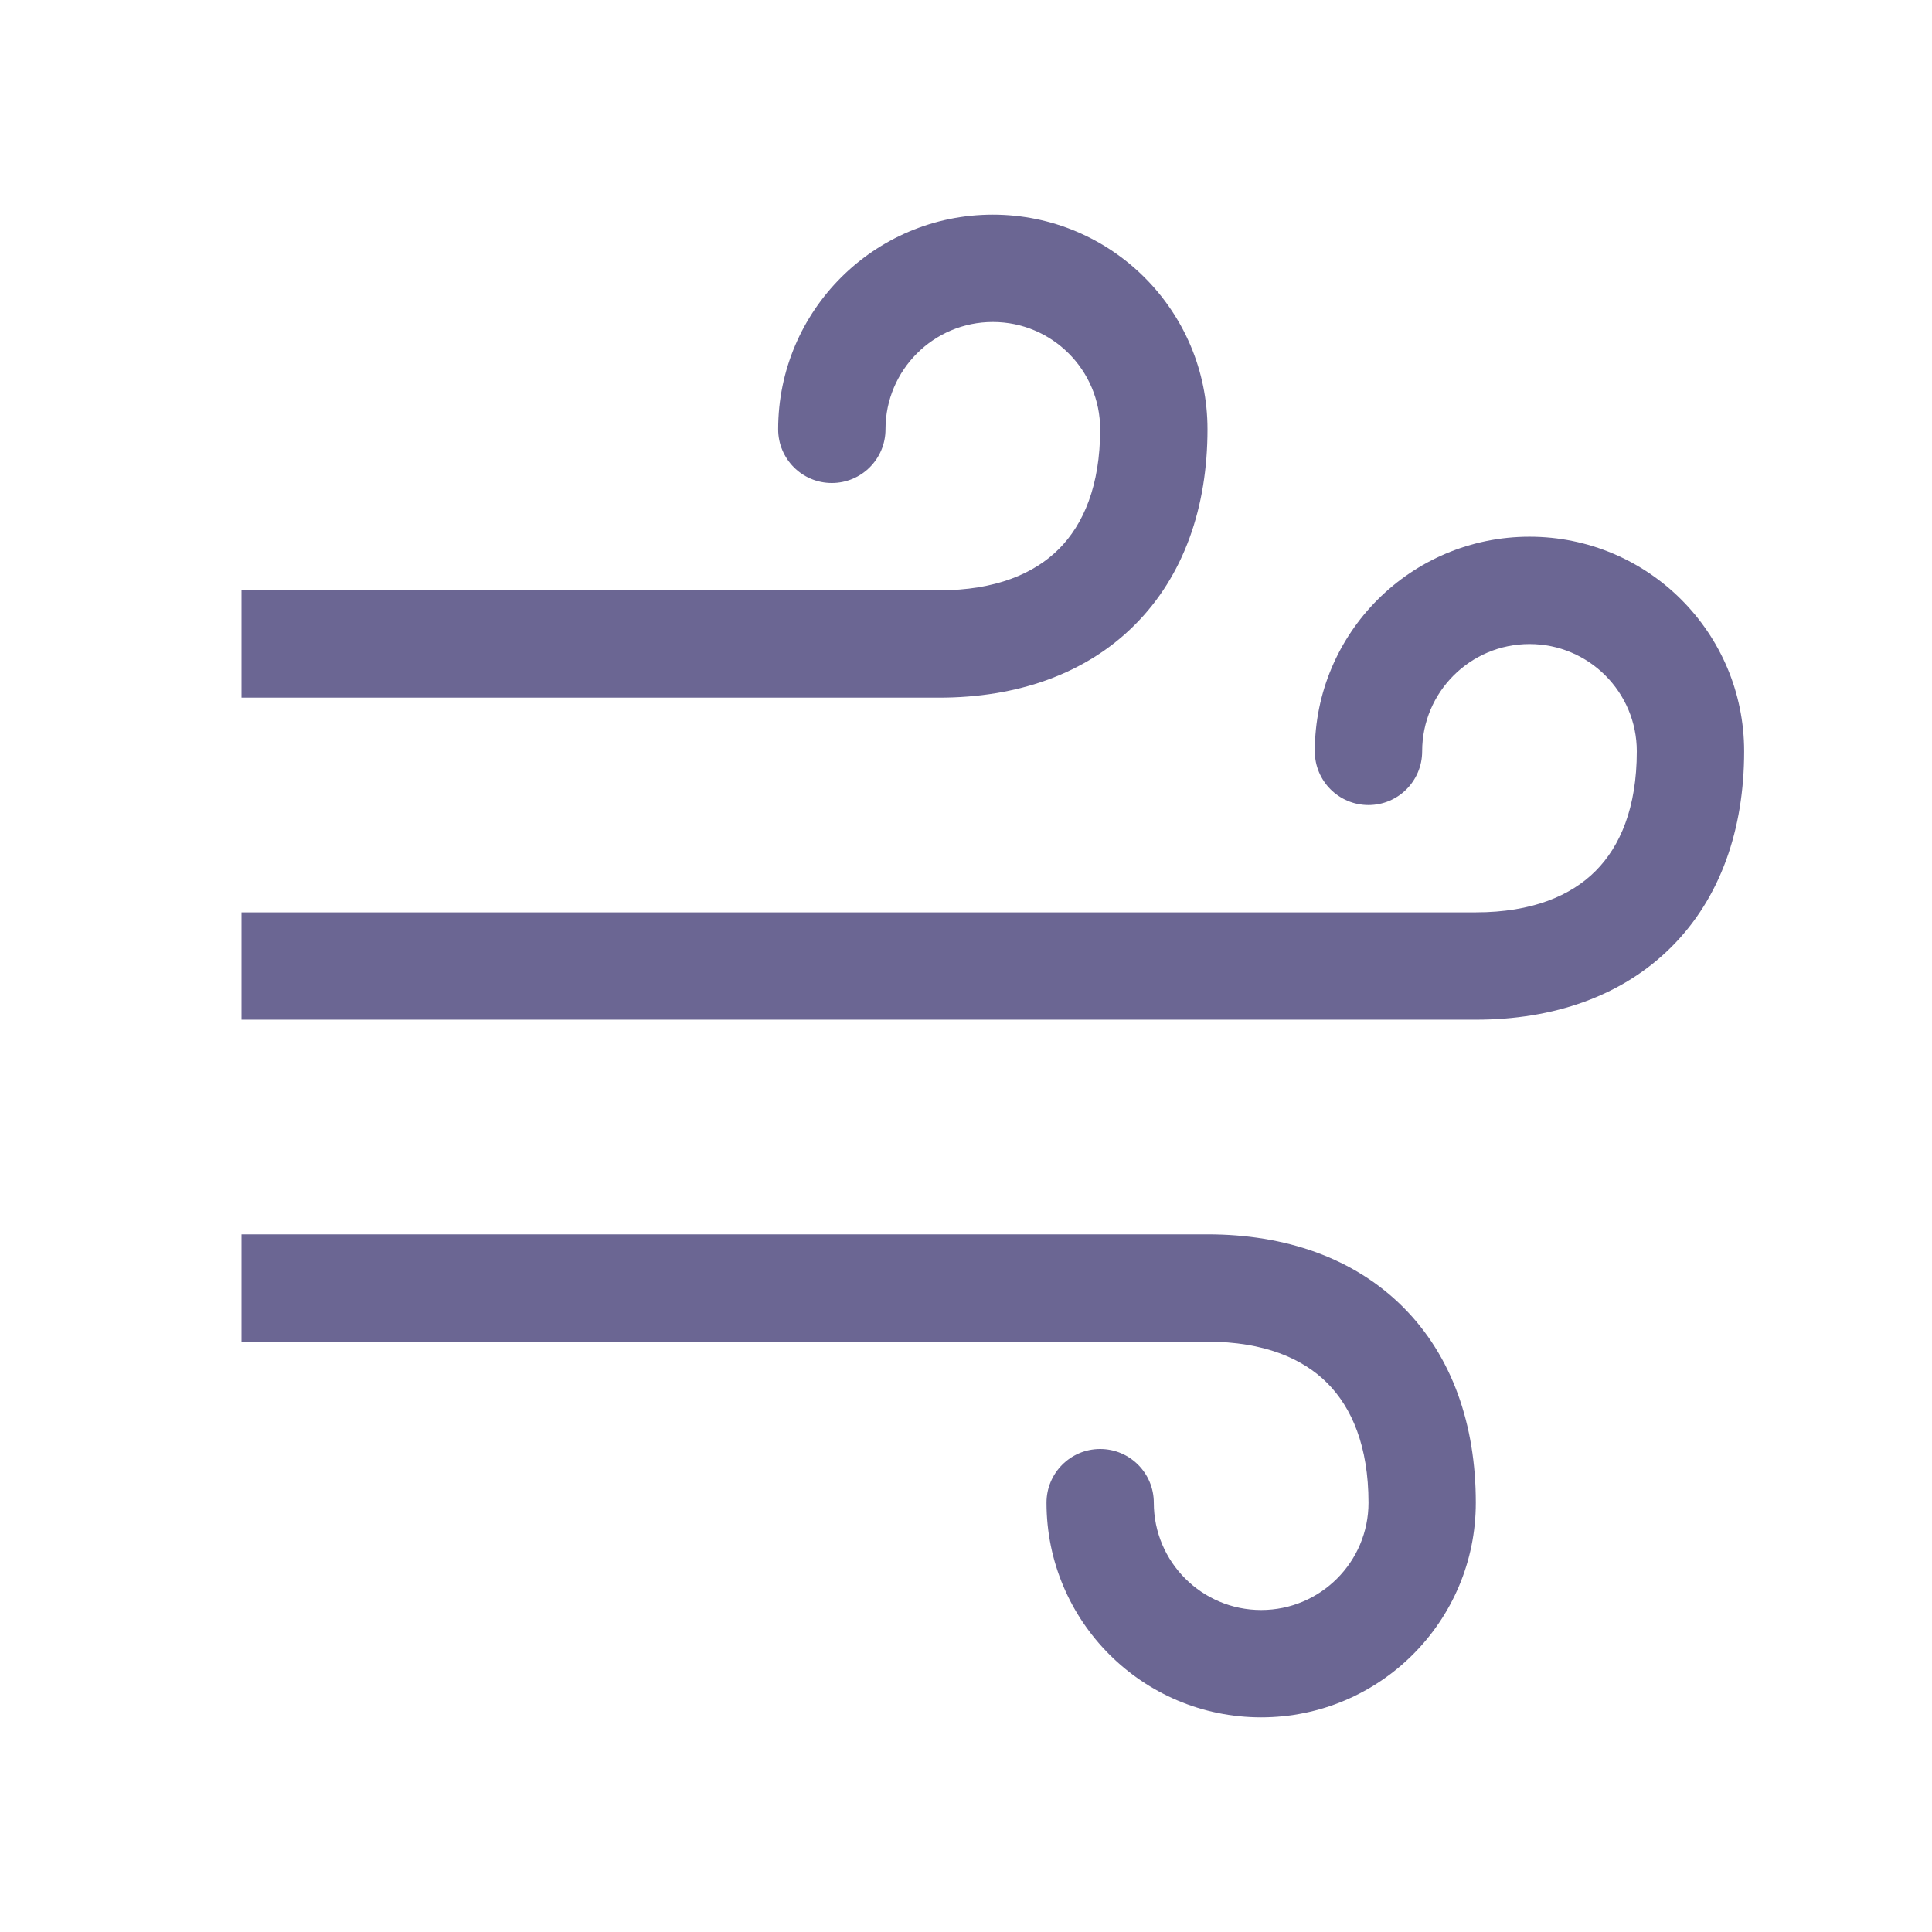
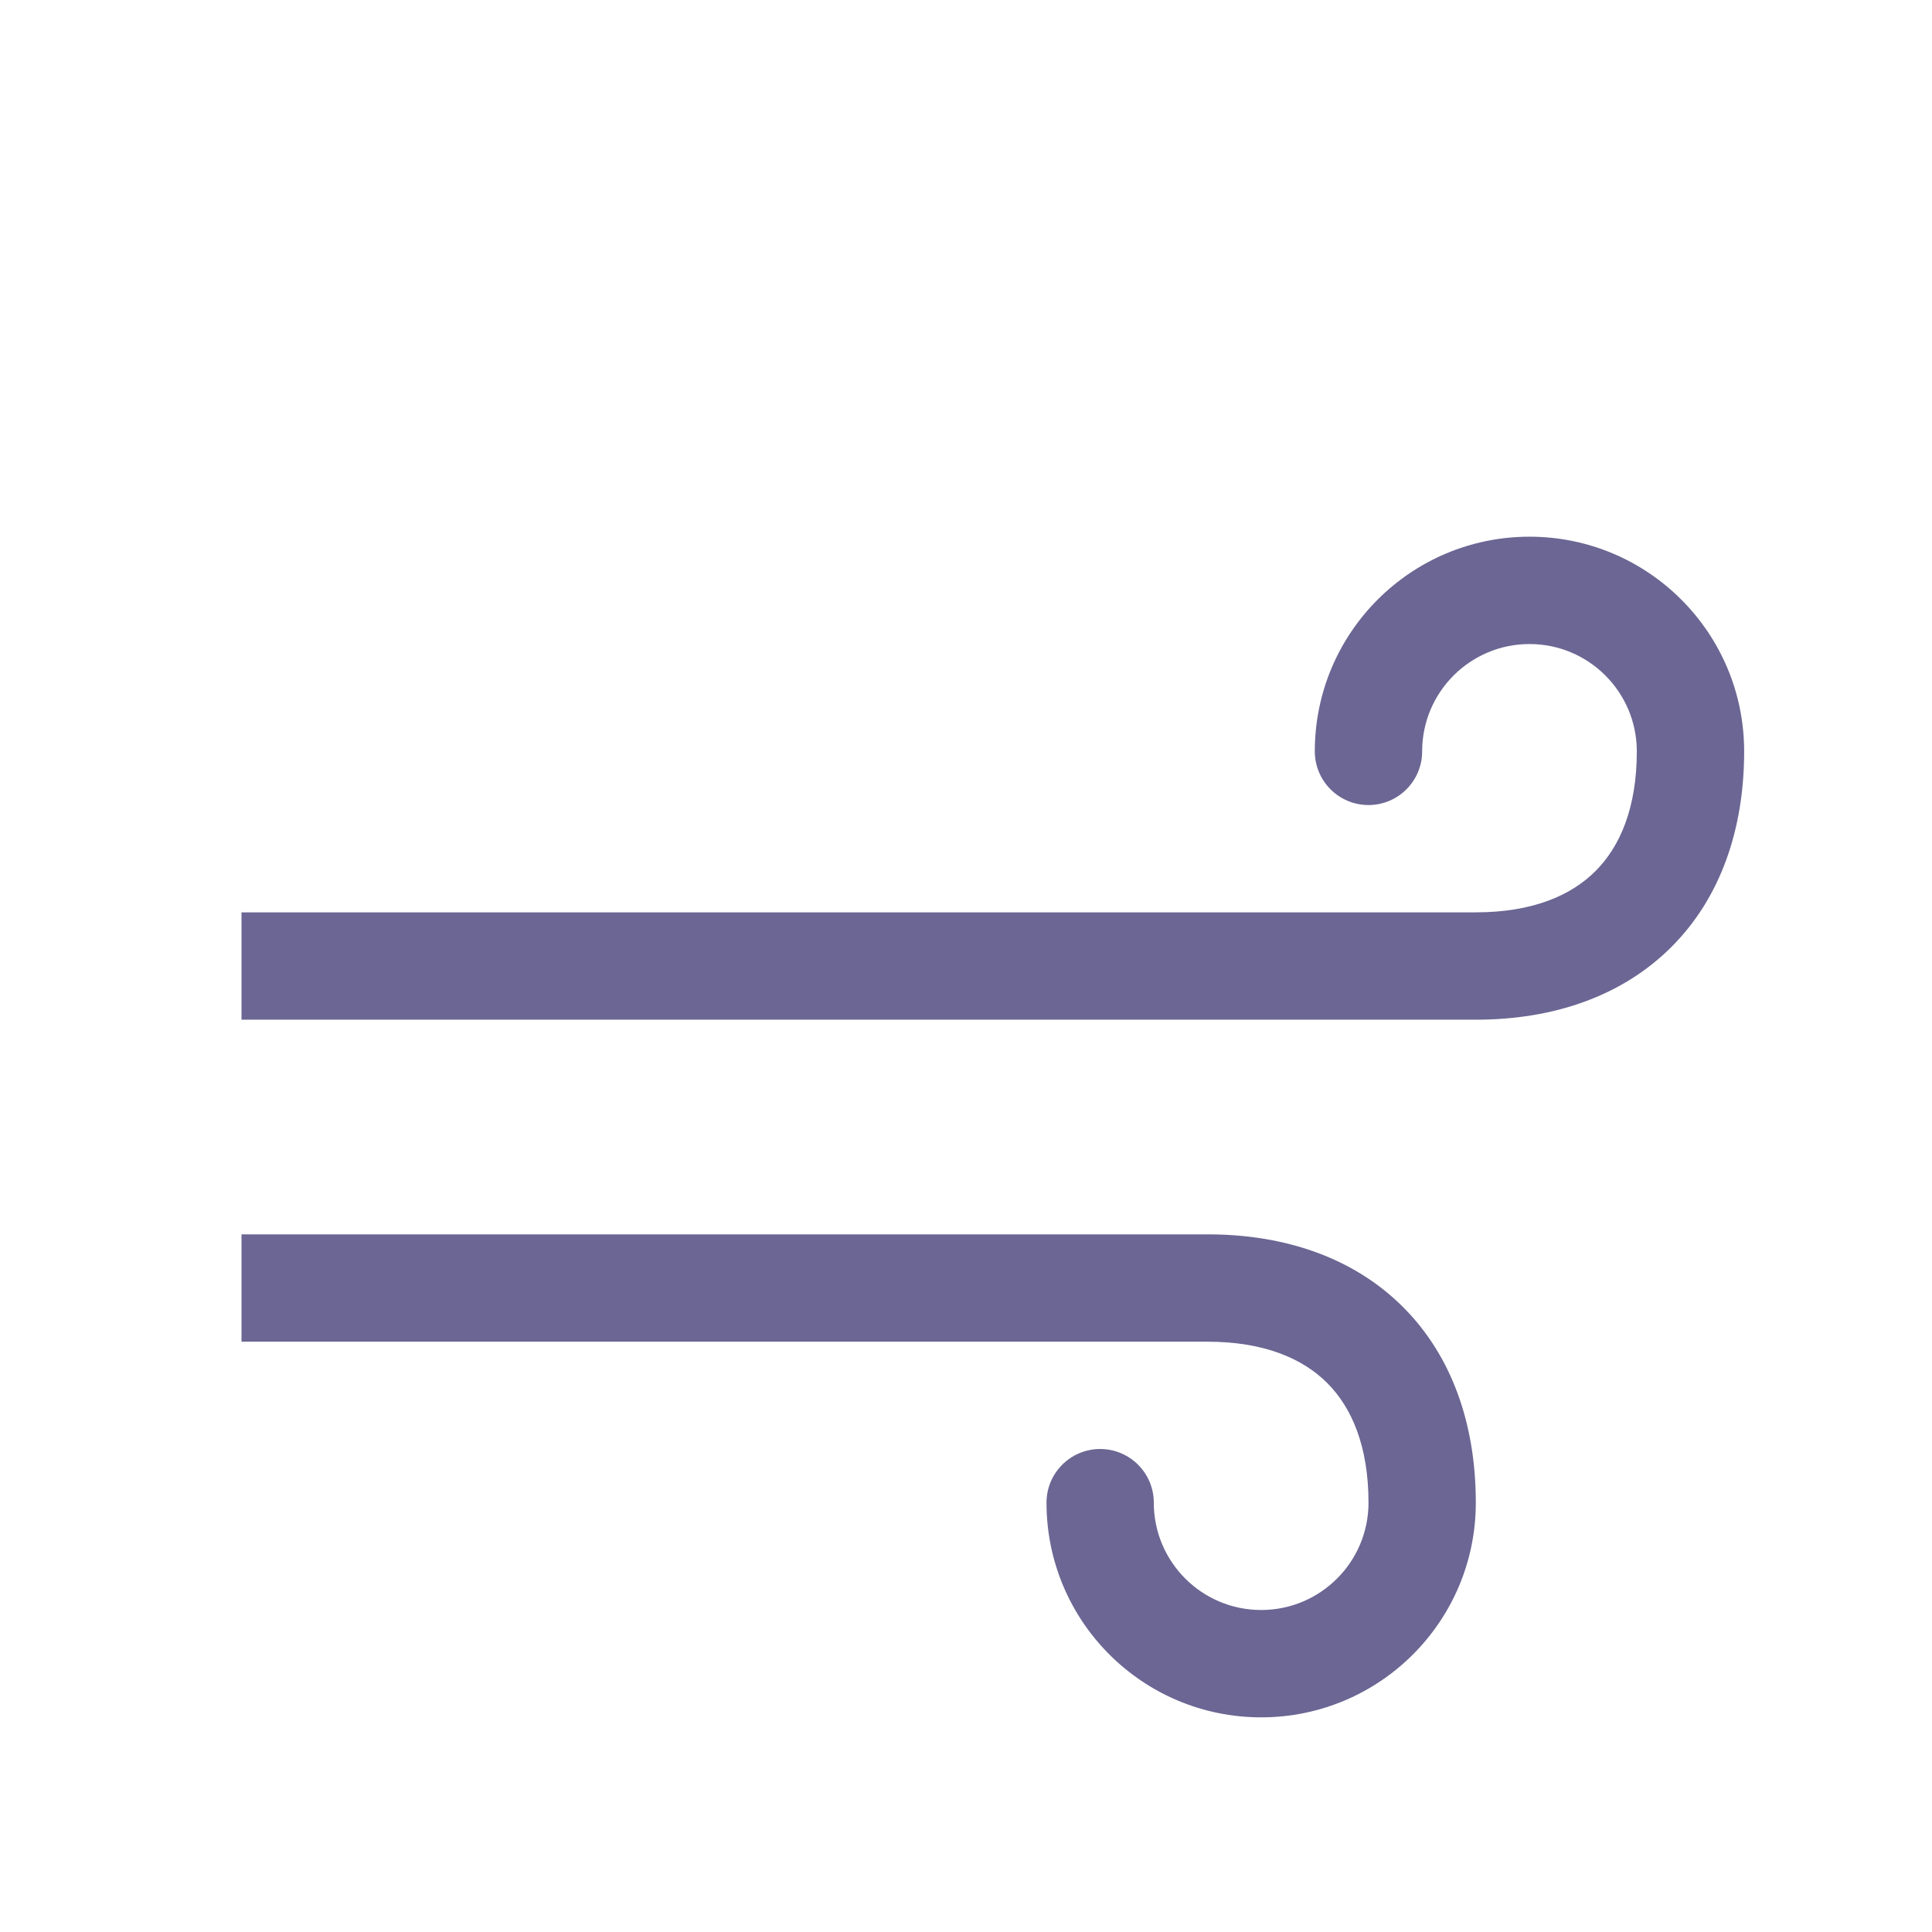
<svg xmlns="http://www.w3.org/2000/svg" width="48" height="48" viewBox="0 0 48 48" fill="none">
  <path d="M32.666 18.667C32.666 19.404 33.263 20.001 34 20.001C34.736 20.001 35.333 19.404 35.333 18.667H32.666ZM40.666 18.667C40.666 20.067 40.252 21.029 39.64 21.641C39.029 22.253 38.066 22.667 36.666 22.667V25.334C38.6 25.334 40.304 24.748 41.526 23.527C42.748 22.305 43.333 20.601 43.333 18.667H40.666ZM35.333 18.667C35.333 17.195 36.527 16.001 38 16.001V13.334C35.054 13.334 32.666 15.722 32.666 18.667H35.333ZM38 16.001C39.472 16.001 40.666 17.195 40.666 18.667H43.333C43.333 15.722 40.945 13.334 38 13.334V16.001ZM36.666 22.667H6V25.334H36.666V22.667Z" fill="#6B6693" />
-   <path d="M19.333 10.666C19.333 11.403 19.93 12 20.666 12C21.403 12 22 11.403 22 10.666H19.333ZM27.333 10.666C27.333 12.066 26.918 13.029 26.307 13.64C25.695 14.252 24.732 14.666 23.333 14.666V17.333C25.267 17.333 26.971 16.748 28.192 15.526C29.414 14.304 30 12.601 30 10.666H27.333ZM22 10.666C22 9.194 23.194 8 24.666 8V5.333C21.721 5.333 19.333 7.721 19.333 10.666H22ZM24.666 8C26.139 8 27.333 9.194 27.333 10.666H30C30 7.721 27.612 5.333 24.666 5.333V8ZM23.333 14.666H6V17.333H23.333V14.666Z" fill="#6B6693" />
  <path d="M26 37.334C26 36.597 26.597 36 27.333 36C28.069 36 28.666 36.597 28.666 37.334H26ZM34 37.334C34 35.934 33.585 34.971 32.974 34.36C32.362 33.748 31.399 33.334 30 33.334V30.667C31.934 30.667 33.637 31.252 34.859 32.474C36.081 33.696 36.666 35.4 36.666 37.334H34ZM28.666 37.334C28.666 38.806 29.86 40 31.333 40V42.667C28.387 42.667 26 40.279 26 37.334H28.666ZM31.333 40C32.806 40 34 38.806 34 37.334H36.666C36.666 40.279 34.279 42.667 31.333 42.667V40ZM30 33.334H6V30.667H30V33.334Z" fill="#6B6693" />
</svg>